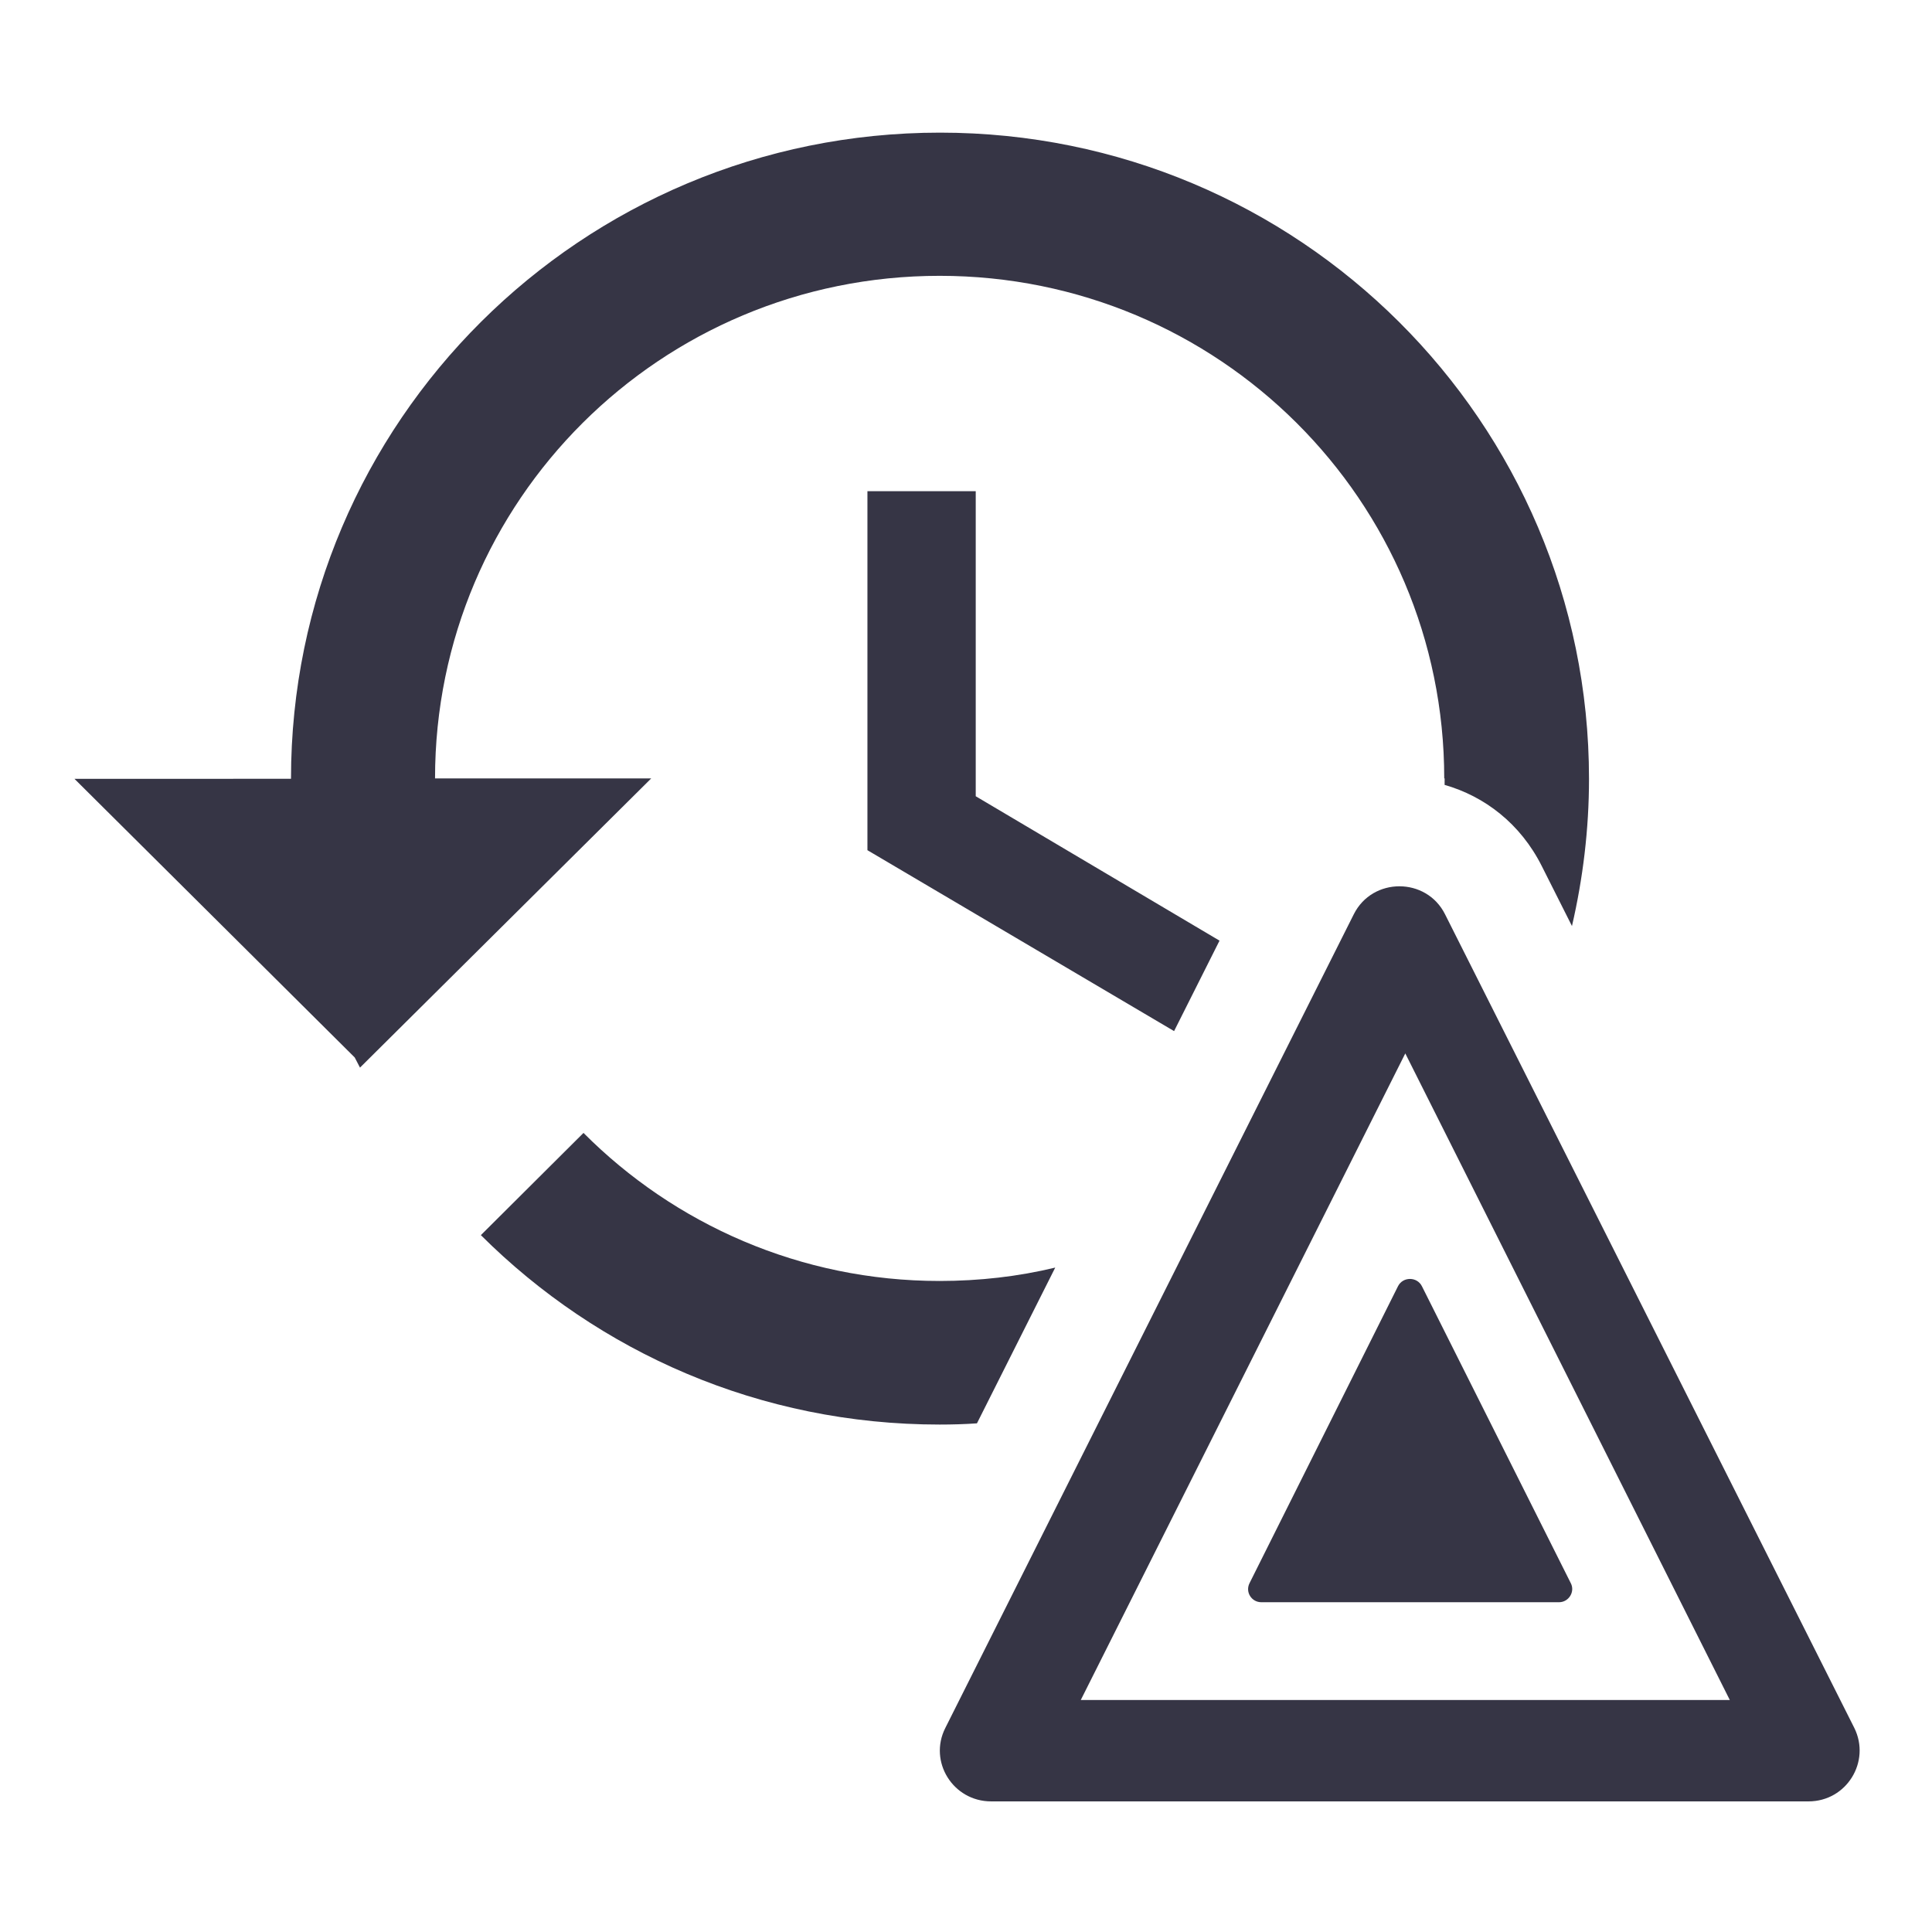
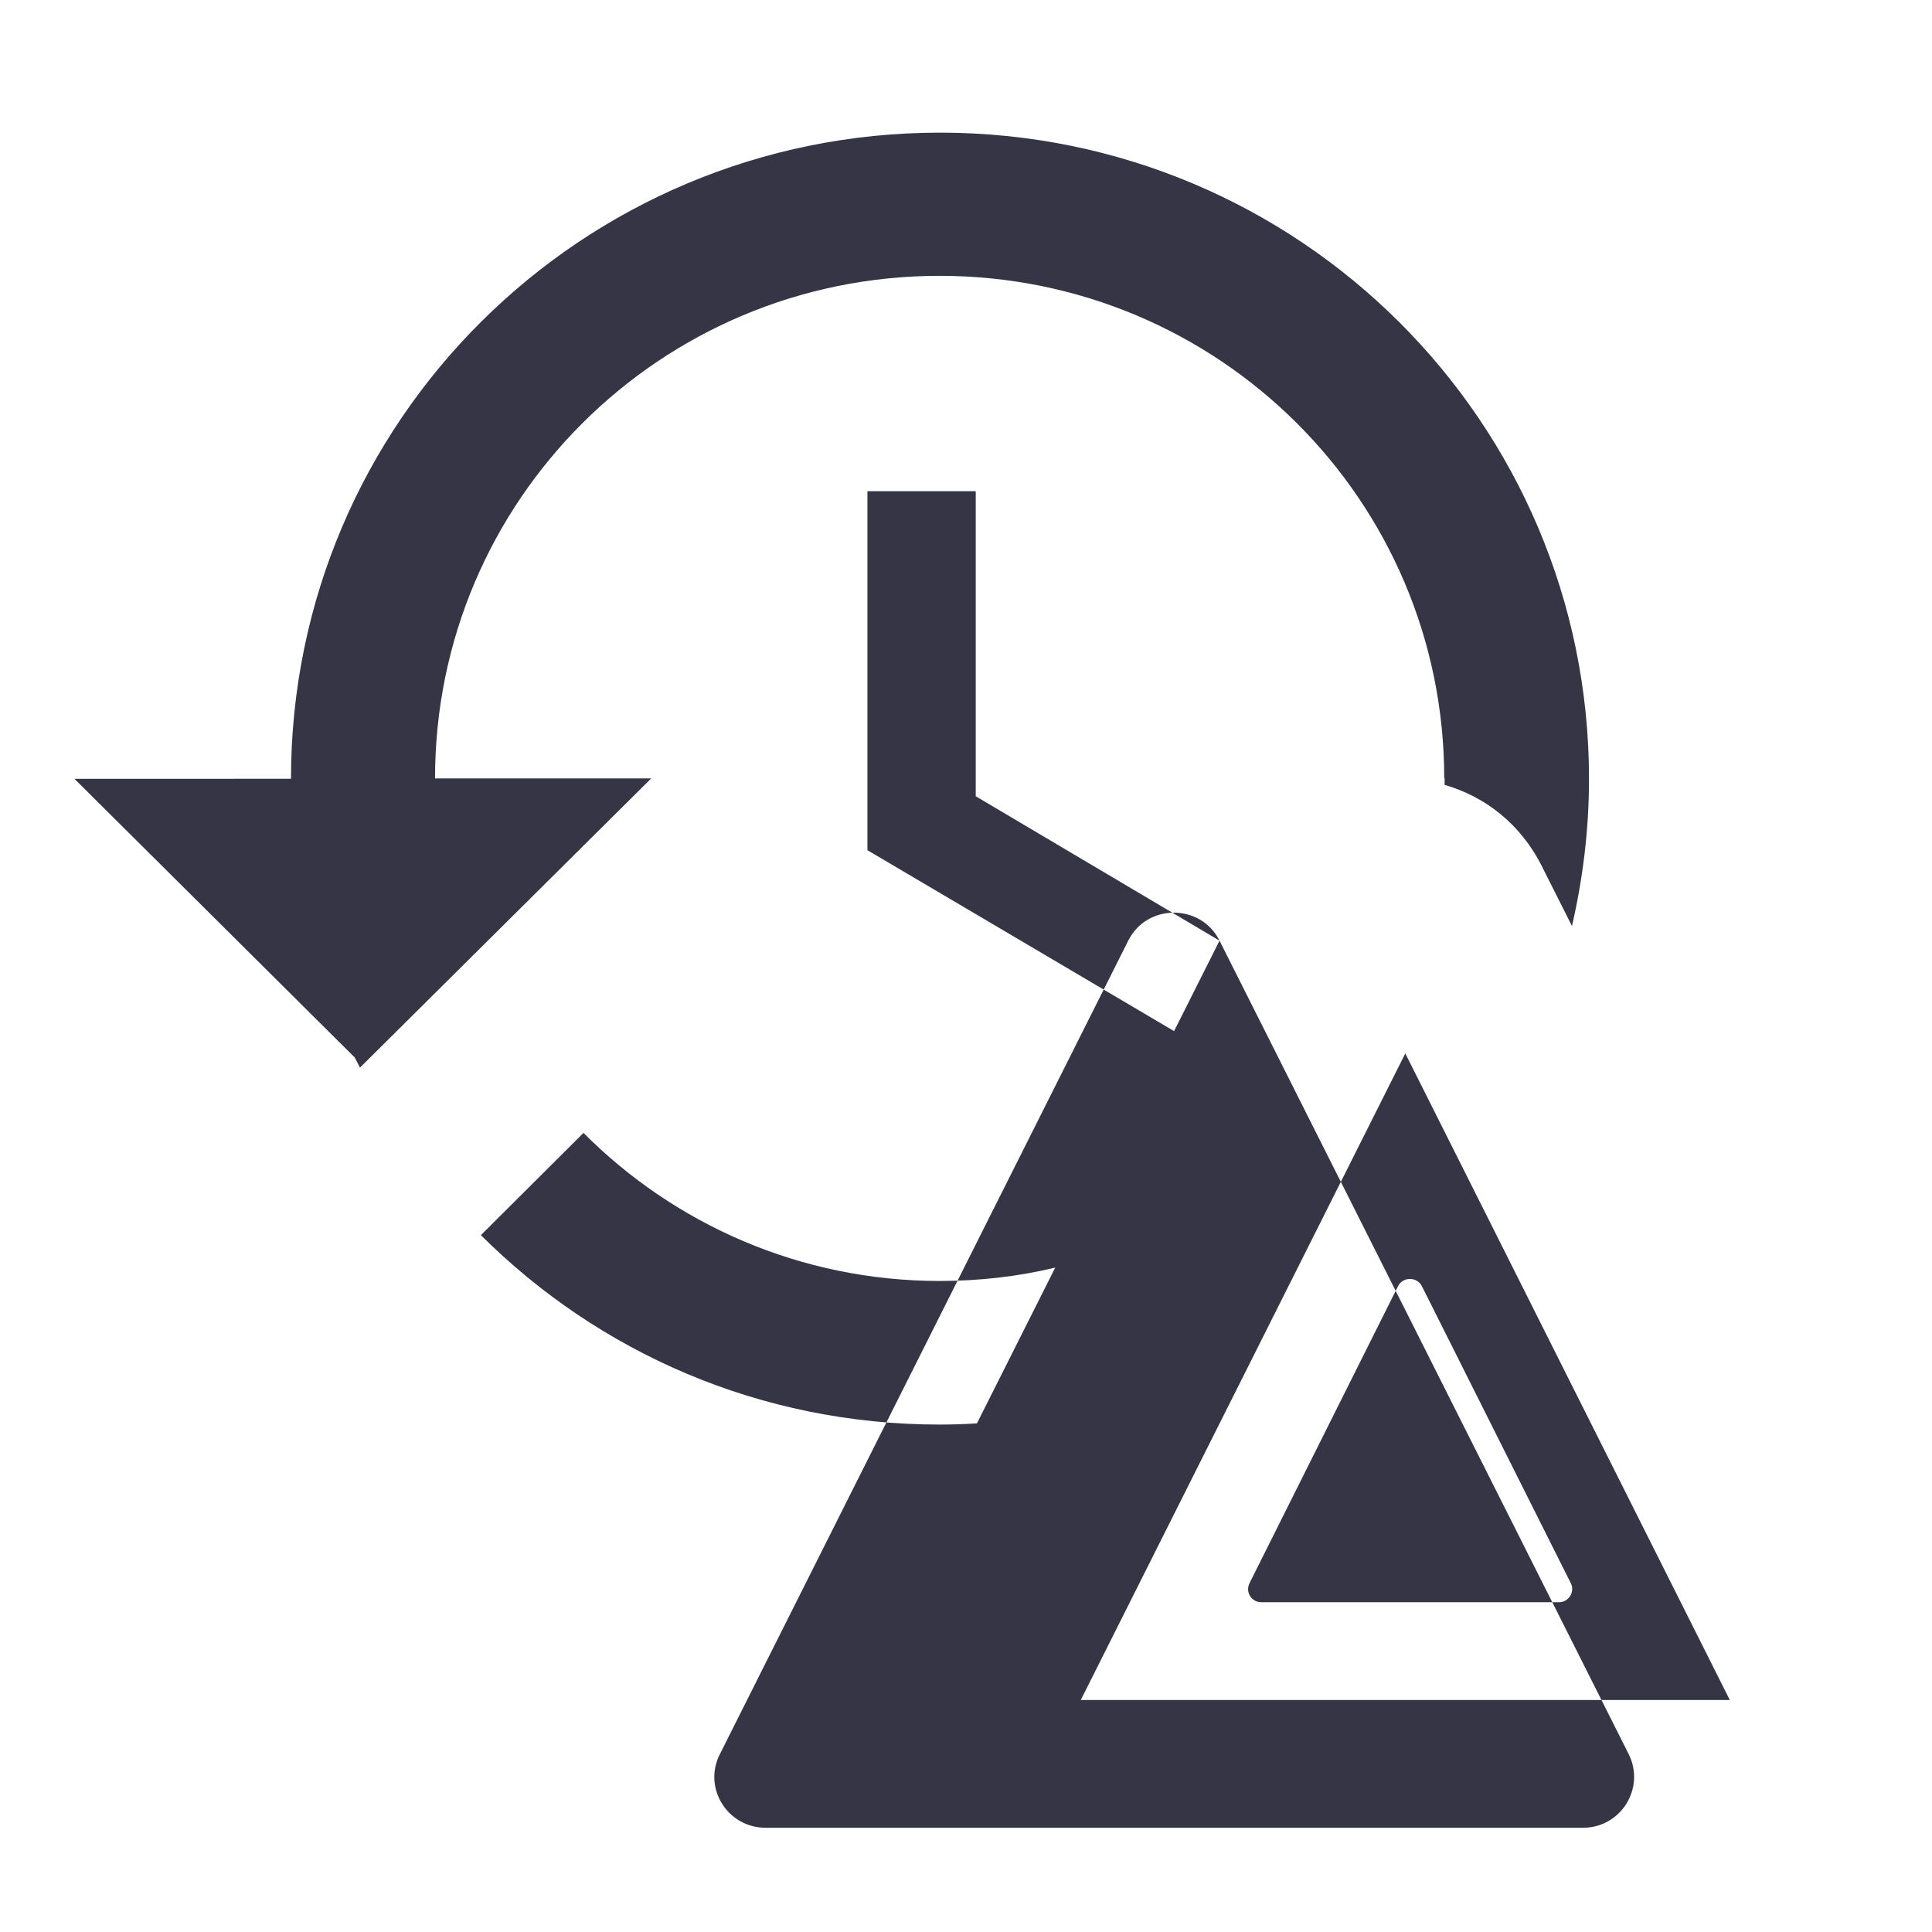
<svg xmlns="http://www.w3.org/2000/svg" xmlns:ns1="http://sodipodi.sourceforge.net/DTD/sodipodi-0.dtd" xmlns:ns2="http://www.inkscape.org/namespaces/inkscape" width="18" height="18" viewBox="0 0 4.762 4.763" version="1.1" id="svg22" ns1:docname="GH_MOST_RECENT_STATION.svg" ns2:version="1.4 (86a8ad7, 2024-10-11)">
  <ns1:namedview id="namedview24" pagecolor="#ffffff" bordercolor="#666666" borderopacity="1.0" ns2:pageshadow="2" ns2:pageopacity="0.0" ns2:pagecheckerboard="0" ns2:document-units="mm" showgrid="false" units="px" ns2:zoom="28.986775" ns2:cx="14.62736" ns2:cy="10.608286" ns2:window-width="1920" ns2:window-height="1129" ns2:window-x="-8" ns2:window-y="-8" ns2:window-maximized="1" ns2:current-layer="layer1" showguides="true" ns2:guide-bbox="true" ns2:showpageshadow="2" ns2:deskcolor="#d1d1d1">
    <ns1:guide position="0.192,5.474" orientation="0.707,-0.707" id="guide238" ns2:locked="false" />
    <ns1:guide position="4.317,5.401" orientation="0,-1" id="guide240" ns2:locked="false" />
    <ns1:guide position="2.391,5" orientation="1,0" id="guide1" ns2:locked="false" />
    <ns1:guide position="0.94,2.362" orientation="0,-1" id="guide2" ns2:locked="false" />
  </ns1:namedview>
  <defs id="defs19" />
  <g ns2:label="Calque 1" ns2:groupmode="layer" id="layer1">
-     <path fill-rule="evenodd" clip-rule="evenodd" d="m 3.561,1.919 c 0,0.005 -3.79e-5,0.01 -9.46e-5,0.016 0.098,0.028 0.187,0.095 0.24,0.201 l 0.074,0.147 c 0.027,-0.117 0.042,-0.238 0.042,-0.363 0,-0.88 -0.716,-1.593 -1.6,-1.593 -0.884,0 -1.6,0.713 -1.6,1.593 H 0.183 L 0.874,2.607 0.887,2.632 1.605,1.919 H 1.072 c 0,-0.685 0.556,-1.239 1.244,-1.239 0.688,0 1.244,0.554 1.244,1.239 z M 2.408,3.509 2.601,3.125 C 2.51,3.147 2.414,3.158 2.316,3.158 1.973,3.158 1.662,3.018 1.438,2.793 L 1.185,3.045 c 0.29,0.289 0.688,0.467 1.131,0.467 0.031,0 0.062,-8.726e-4 0.092,-0.003 z M 3.006,2.319 2.894,2.542 2.138,2.096 V 1.211 h 0.267 v 0.752 z m 0.556,-0.065 c -0.046,-0.092 -0.179,-0.092 -0.225,0 l -1.007,2.006 c -0.042,0.083 0.019,0.181 0.113,0.181 h 2.015 c 0.094,0 0.154,-0.098 0.113,-0.181 z M 3.464,2.597 2.664,4.191 h 1.6 z m 0.041,0.574 c -0.012,-0.024 -0.047,-0.024 -0.059,0 L 3.08,3.903 c -0.011,0.022 0.005,0.047 0.029,0.047 h 0.734 c 0.024,0 0.04,-0.026 0.029,-0.047 z" fill="#363545" id="path2" style="stroke-width:0.189" />
+     <path fill-rule="evenodd" clip-rule="evenodd" d="m 3.561,1.919 c 0,0.005 -3.79e-5,0.01 -9.46e-5,0.016 0.098,0.028 0.187,0.095 0.24,0.201 l 0.074,0.147 c 0.027,-0.117 0.042,-0.238 0.042,-0.363 0,-0.88 -0.716,-1.593 -1.6,-1.593 -0.884,0 -1.6,0.713 -1.6,1.593 H 0.183 L 0.874,2.607 0.887,2.632 1.605,1.919 H 1.072 c 0,-0.685 0.556,-1.239 1.244,-1.239 0.688,0 1.244,0.554 1.244,1.239 z M 2.408,3.509 2.601,3.125 C 2.51,3.147 2.414,3.158 2.316,3.158 1.973,3.158 1.662,3.018 1.438,2.793 L 1.185,3.045 c 0.29,0.289 0.688,0.467 1.131,0.467 0.031,0 0.062,-8.726e-4 0.092,-0.003 z M 3.006,2.319 2.894,2.542 2.138,2.096 V 1.211 h 0.267 v 0.752 z c -0.046,-0.092 -0.179,-0.092 -0.225,0 l -1.007,2.006 c -0.042,0.083 0.019,0.181 0.113,0.181 h 2.015 c 0.094,0 0.154,-0.098 0.113,-0.181 z M 3.464,2.597 2.664,4.191 h 1.6 z m 0.041,0.574 c -0.012,-0.024 -0.047,-0.024 -0.059,0 L 3.08,3.903 c -0.011,0.022 0.005,0.047 0.029,0.047 h 0.734 c 0.024,0 0.04,-0.026 0.029,-0.047 z" fill="#363545" id="path2" style="stroke-width:0.189" />
  </g>
</svg>